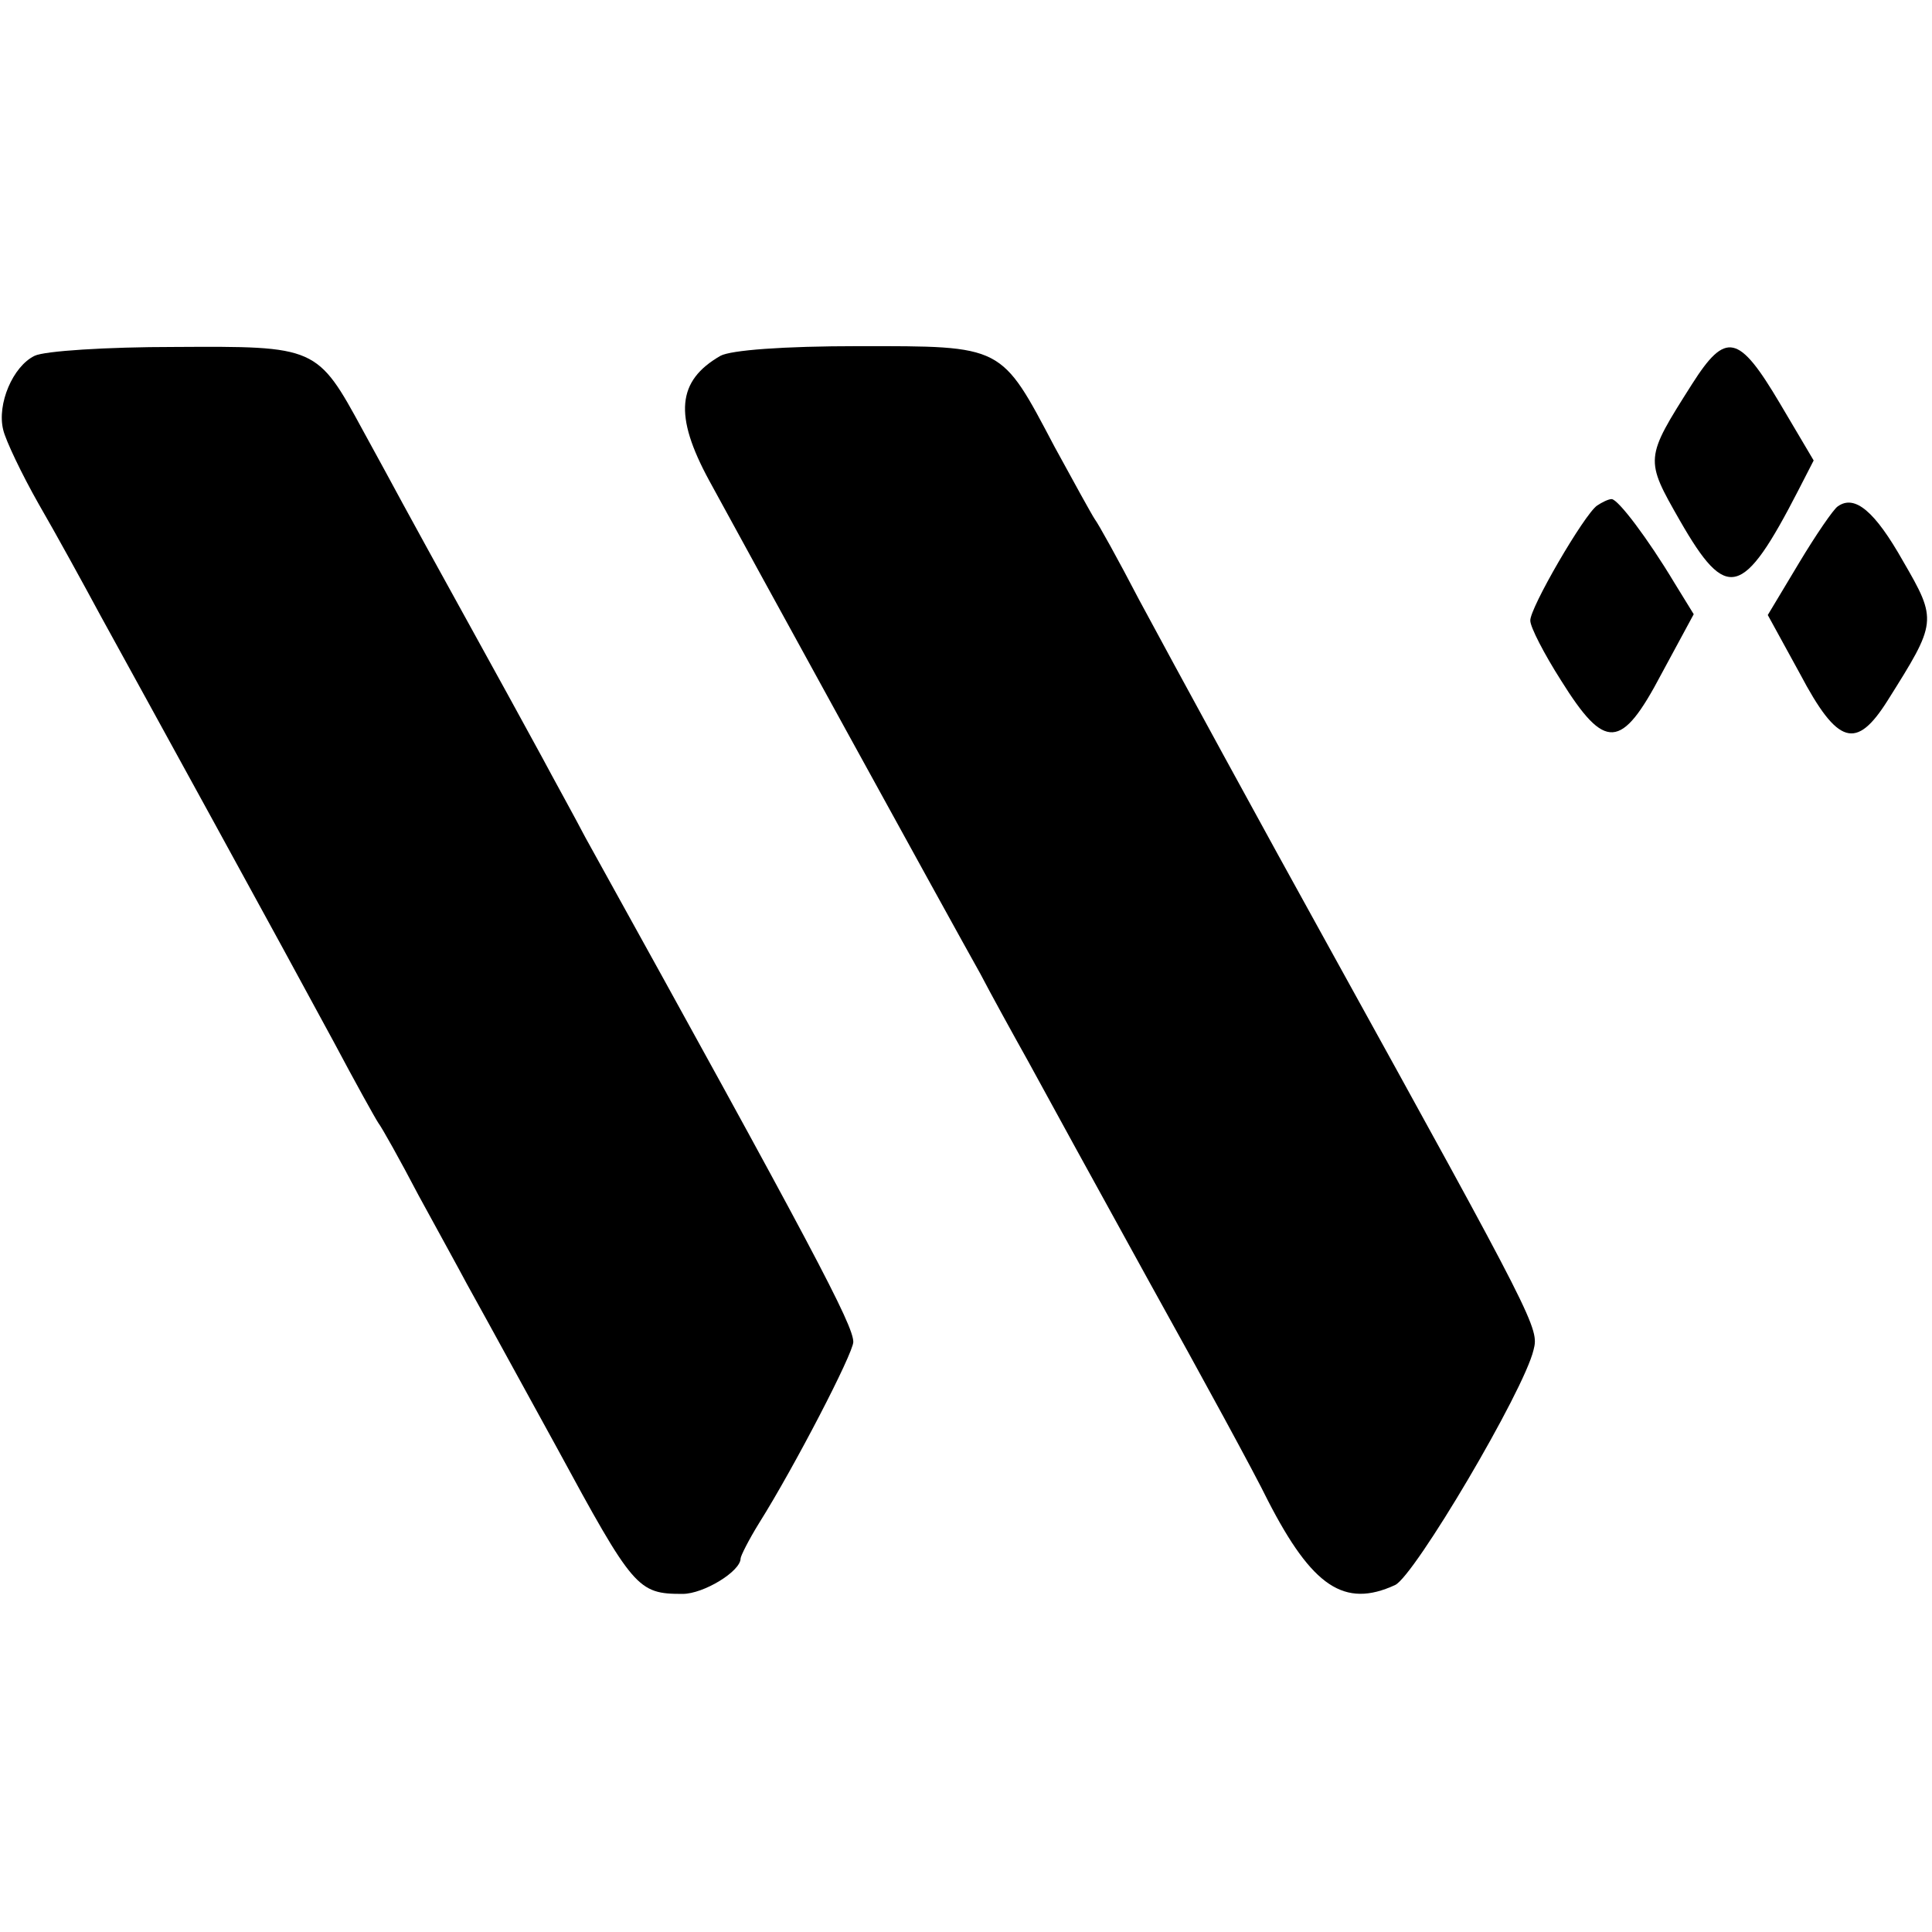
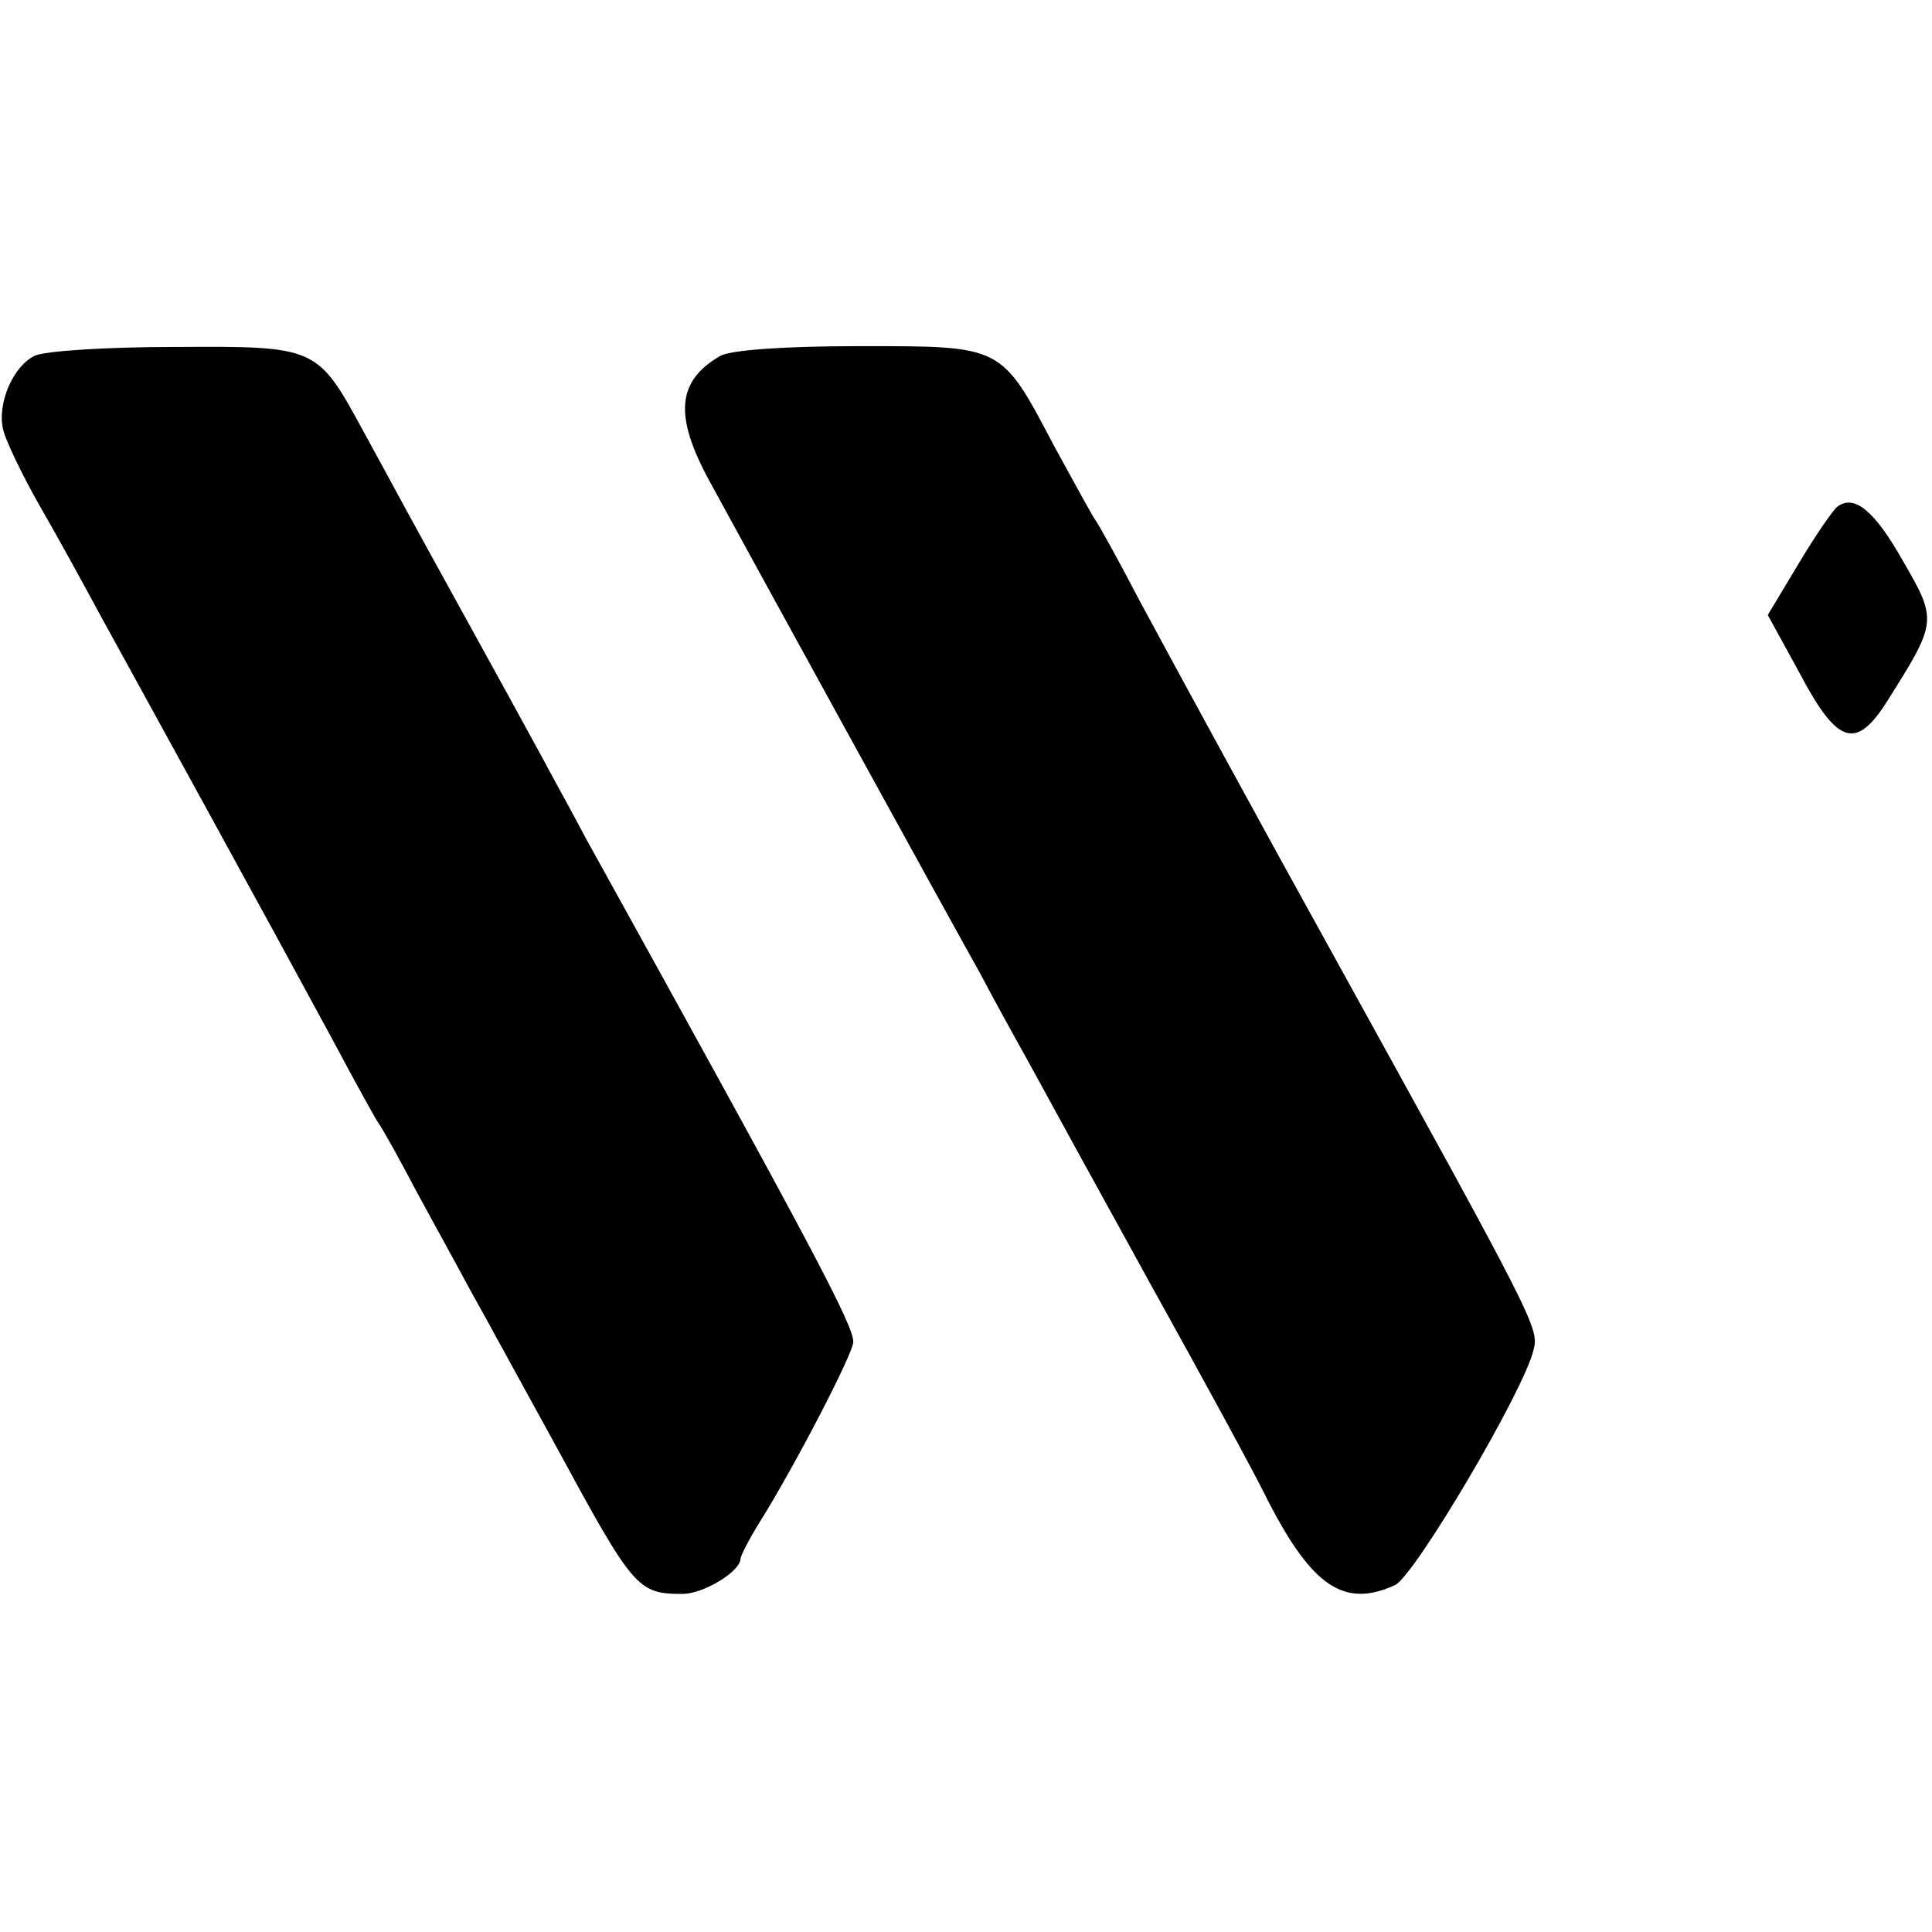
<svg xmlns="http://www.w3.org/2000/svg" version="1.0" width="240pt" height="240pt" viewBox="0 0 240 240" preserveAspectRatio="xMidYMid meet">
  <g transform="translate(0,240) scale(0.1,-0.1)" fill="#000000" stroke="none">
    <path d="M43 1958 c-27 -13 -47 -60 -39 -92 3 -13 23 -55 44 -92 22 -38 56 -100 77 -139 21 -38 84 -153 140 -255 56 -102 123 -225 150 -275 26 -49 51 -94 55 -100 4 -5 27 -46 50 -90 24 -44 51 -93 60 -110 30 -54 79 -144 111 -202 96 -177 101 -183 157 -183 26 0 72 28 72 44 0 3 10 23 23 44 44 70 117 211 117 225 0 21 -49 114 -333 627 -13 25 -38 70 -54 100 -39 72 -152 276 -173 315 -9 17 -31 57 -49 90 -57 105 -58 105 -234 104 -85 0 -162 -5 -174 -11z" />
    <path d="M895 1958 c-54 -31 -58 -74 -14 -155 38 -70 301 -549 337 -613 13 -25 40 -74 59 -108 19 -35 87 -159 151 -275 65 -117 131 -238 147 -271 55 -107 95 -134 158 -105 24 11 160 241 172 292 7 27 4 33 -255 502 -77 139 -192 350 -235 430 -26 50 -51 95 -55 100 -4 6 -26 46 -50 90 -67 127 -63 125 -243 125 -95 0 -159 -5 -172 -12z" />
-     <path d="M2102 1923 c-59 -93 -59 -93 -15 -170 58 -101 78 -96 147 38 l19 37 -42 71 c-51 86 -67 90 -109 24z" />
-     <path d="M1984 1772 c-16 -11 -84 -128 -83 -143 0 -8 17 -41 38 -74 55 -88 75 -87 125 8 l40 74 -24 39 c-33 55 -70 104 -78 104 -4 0 -12 -4 -18 -8z" />
    <path d="M2283 1771 c-5 -3 -27 -35 -48 -70 l-39 -65 40 -73 c47 -89 70 -95 109 -33 61 97 62 99 19 173 -35 62 -60 83 -81 68z" />
  </g>
</svg>